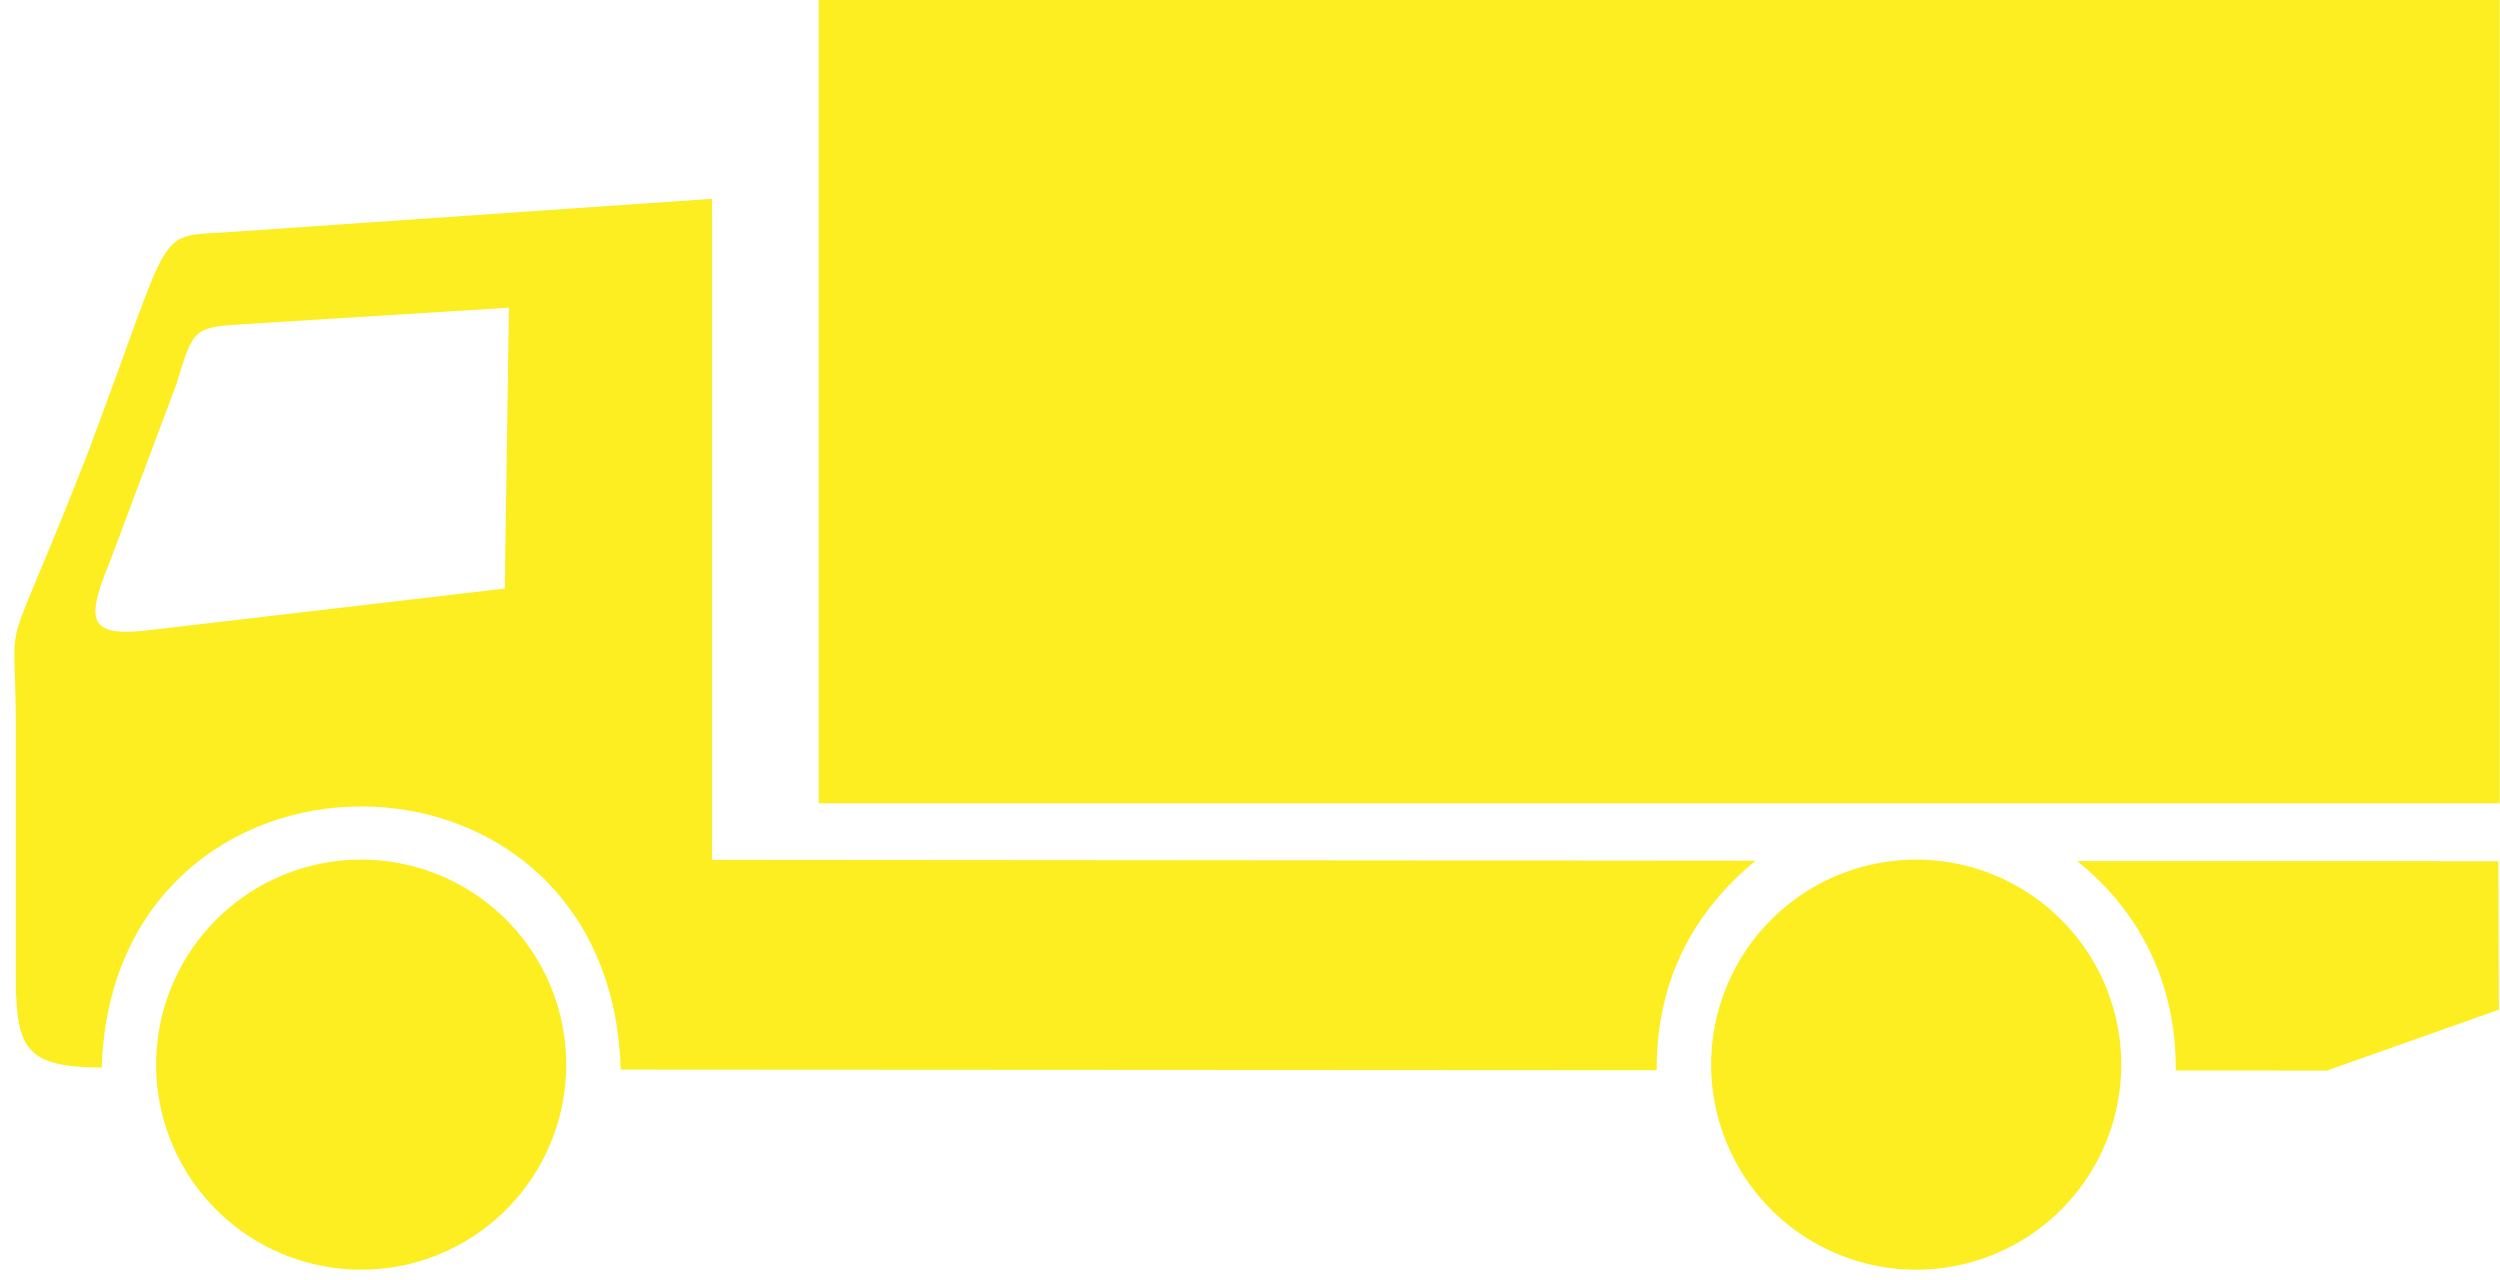
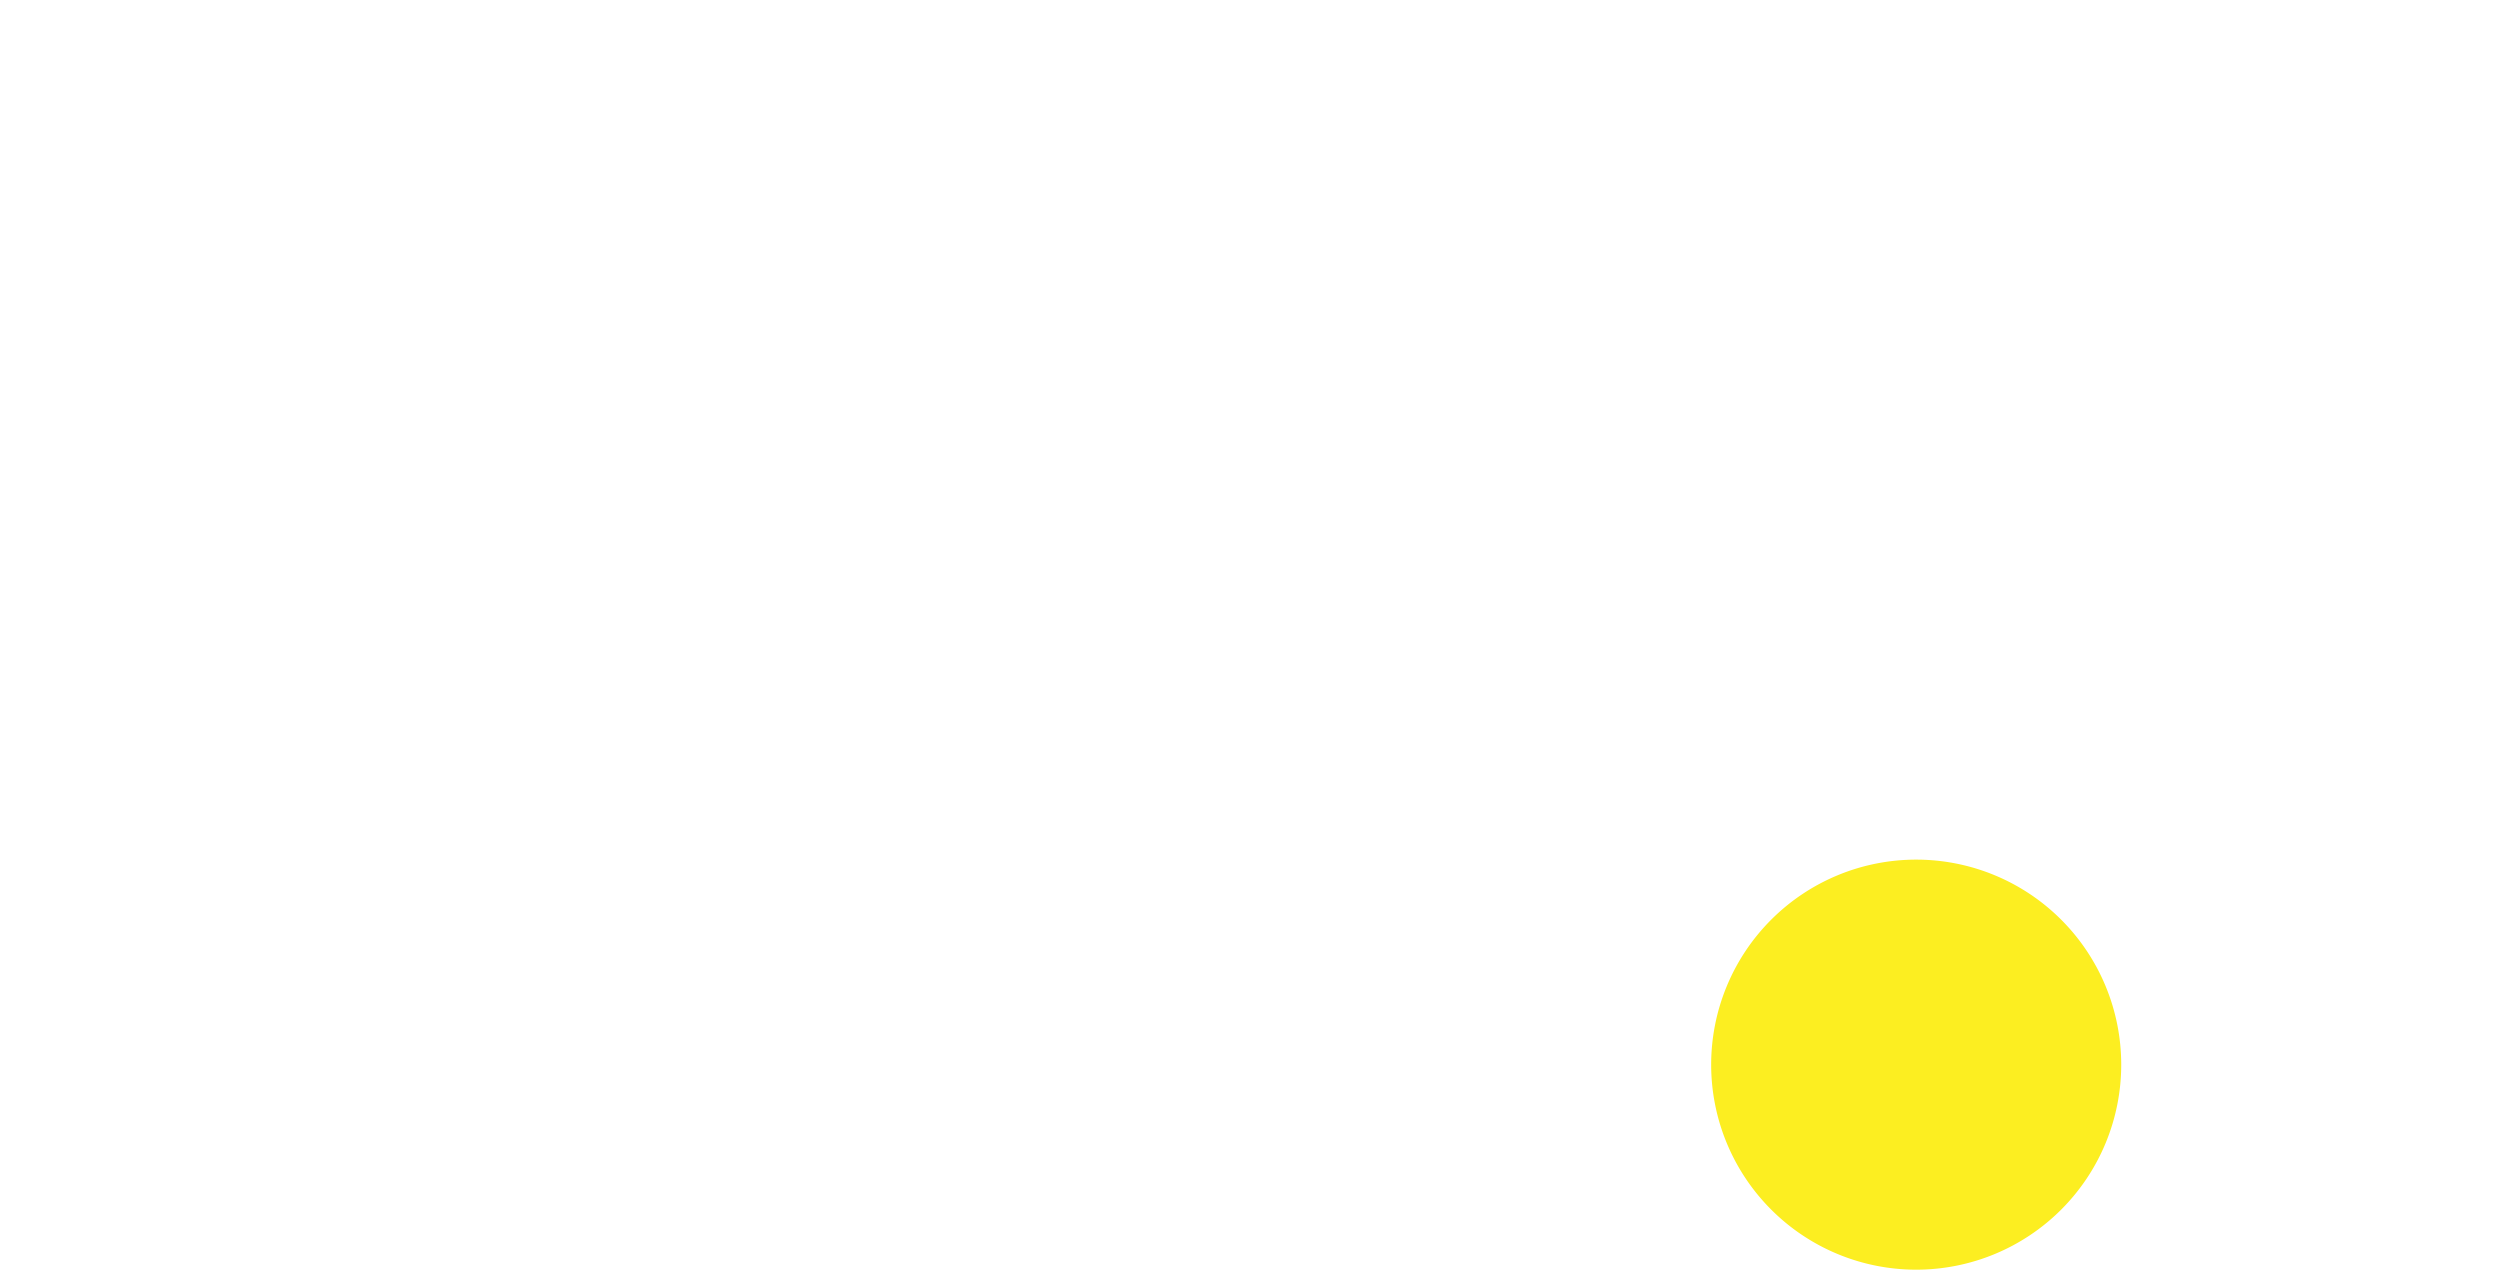
<svg xmlns="http://www.w3.org/2000/svg" fill="#fcee21" height="296.6" preserveAspectRatio="xMidYMid meet" version="1" viewBox="20.7 40.0 579.3 296.6" width="579.3" zoomAndPan="magnify">
  <g id="change1_1">
-     <path d="m295.78 86.817v248.27l391.93 0.321c-23 18.791-37.359 44.691-37.171 78.685l-389.07-0.231c-3.727-131.88-190.84-131.43-194.9-0.762-28.103-0.21-32.001-6.592-32.272-32.48v-99c-0.353-44.242-5.878-15.037 26.872-98.935 33.698-89.434 24.408-81.167 54.888-83.475l179.72-12.388zm-77.846 146.38 1.551-105.48-100.05 6.205c-18.24 1.222-18.391 1.336-24.819 22.492l-25.594 68.251c-8.598 20.934-7.23 27.103 16.287 24.043l132.62-15.512zm748.7 102.39 0.191 55.777-64.608 22.87-56.727-0.036c0.231-32.343-13.21-59.544-37.042-78.653l158.19 0.042z" fill="inherit" fill-rule="evenodd" transform="translate(3.205 32.497) scale(.617)" />
-     <path d="m335.83 12.159h631.32v301.7h-631.32z" fill="inherit" transform="translate(3.205 32.497) scale(.617)" />
-     <path d="m241 412a77 77 0 1 0 -154 0 77 77 0 1 0 154 0" fill="inherit" transform="translate(3.205 32.497) scale(.617)" />
    <path d="m825 412a77 77 0 1 0 -154 0 77 77 0 1 0 154 0" fill="inherit" transform="translate(3.205 32.497) scale(.617)" />
  </g>
</svg>